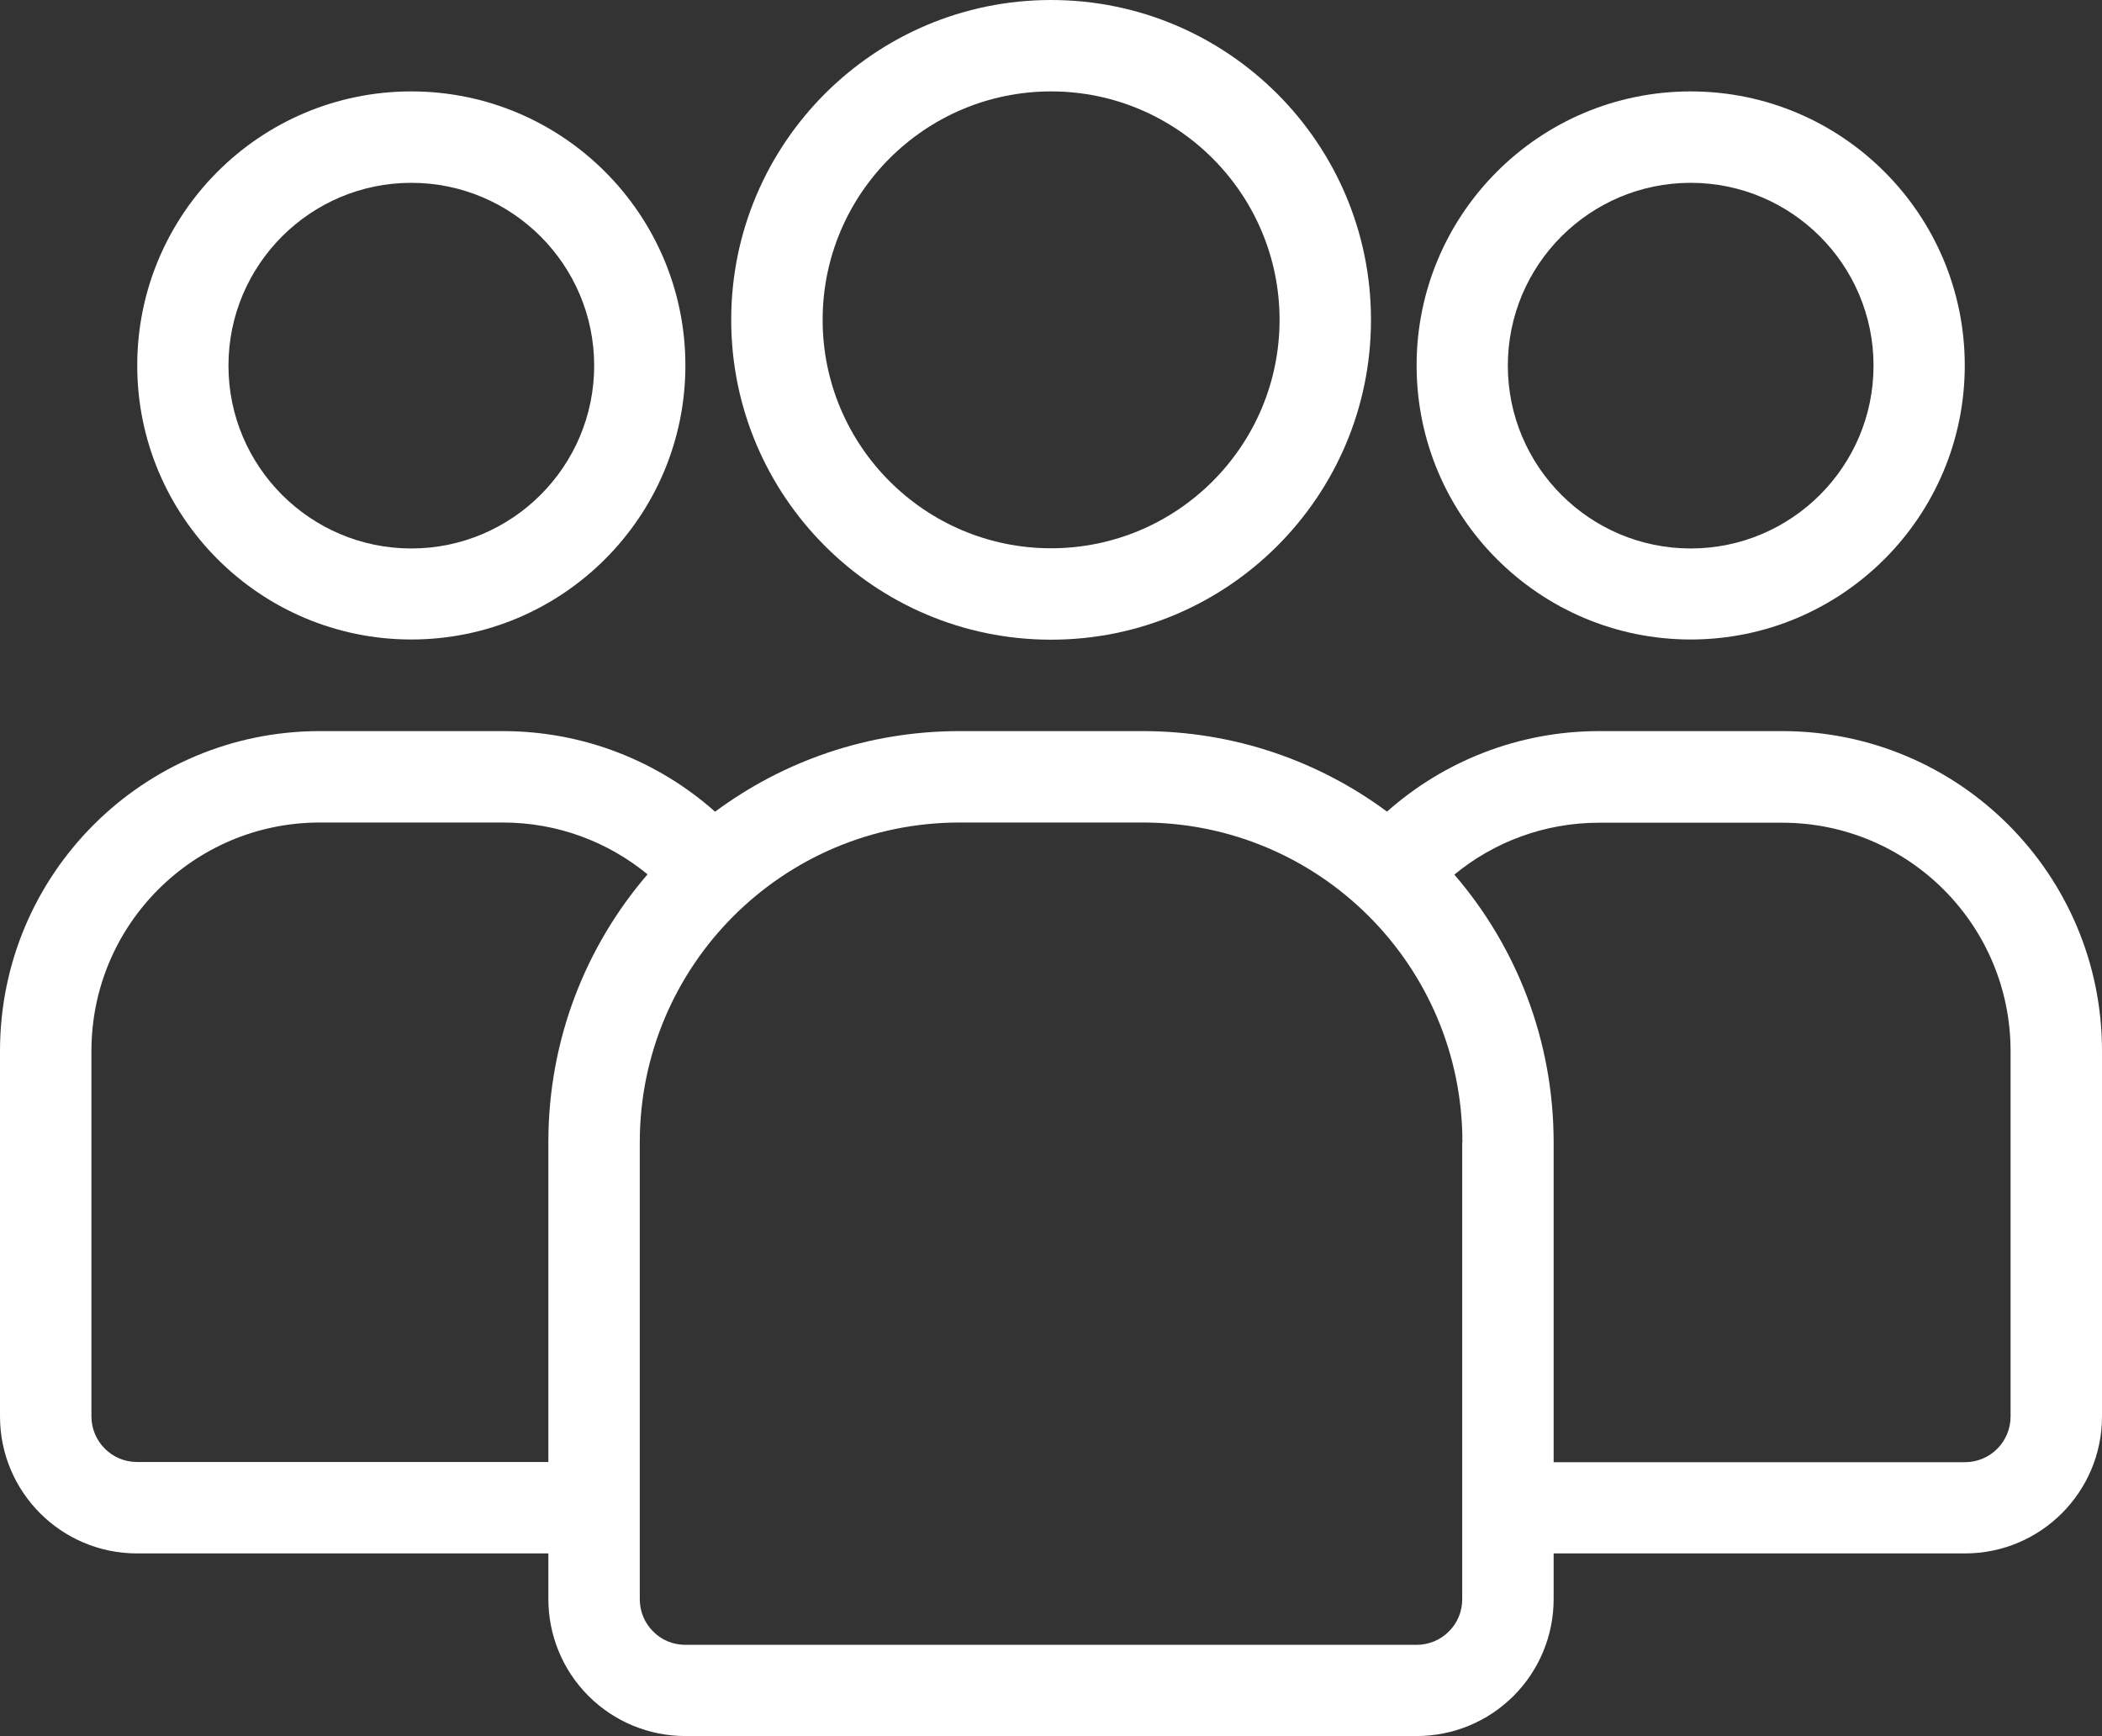
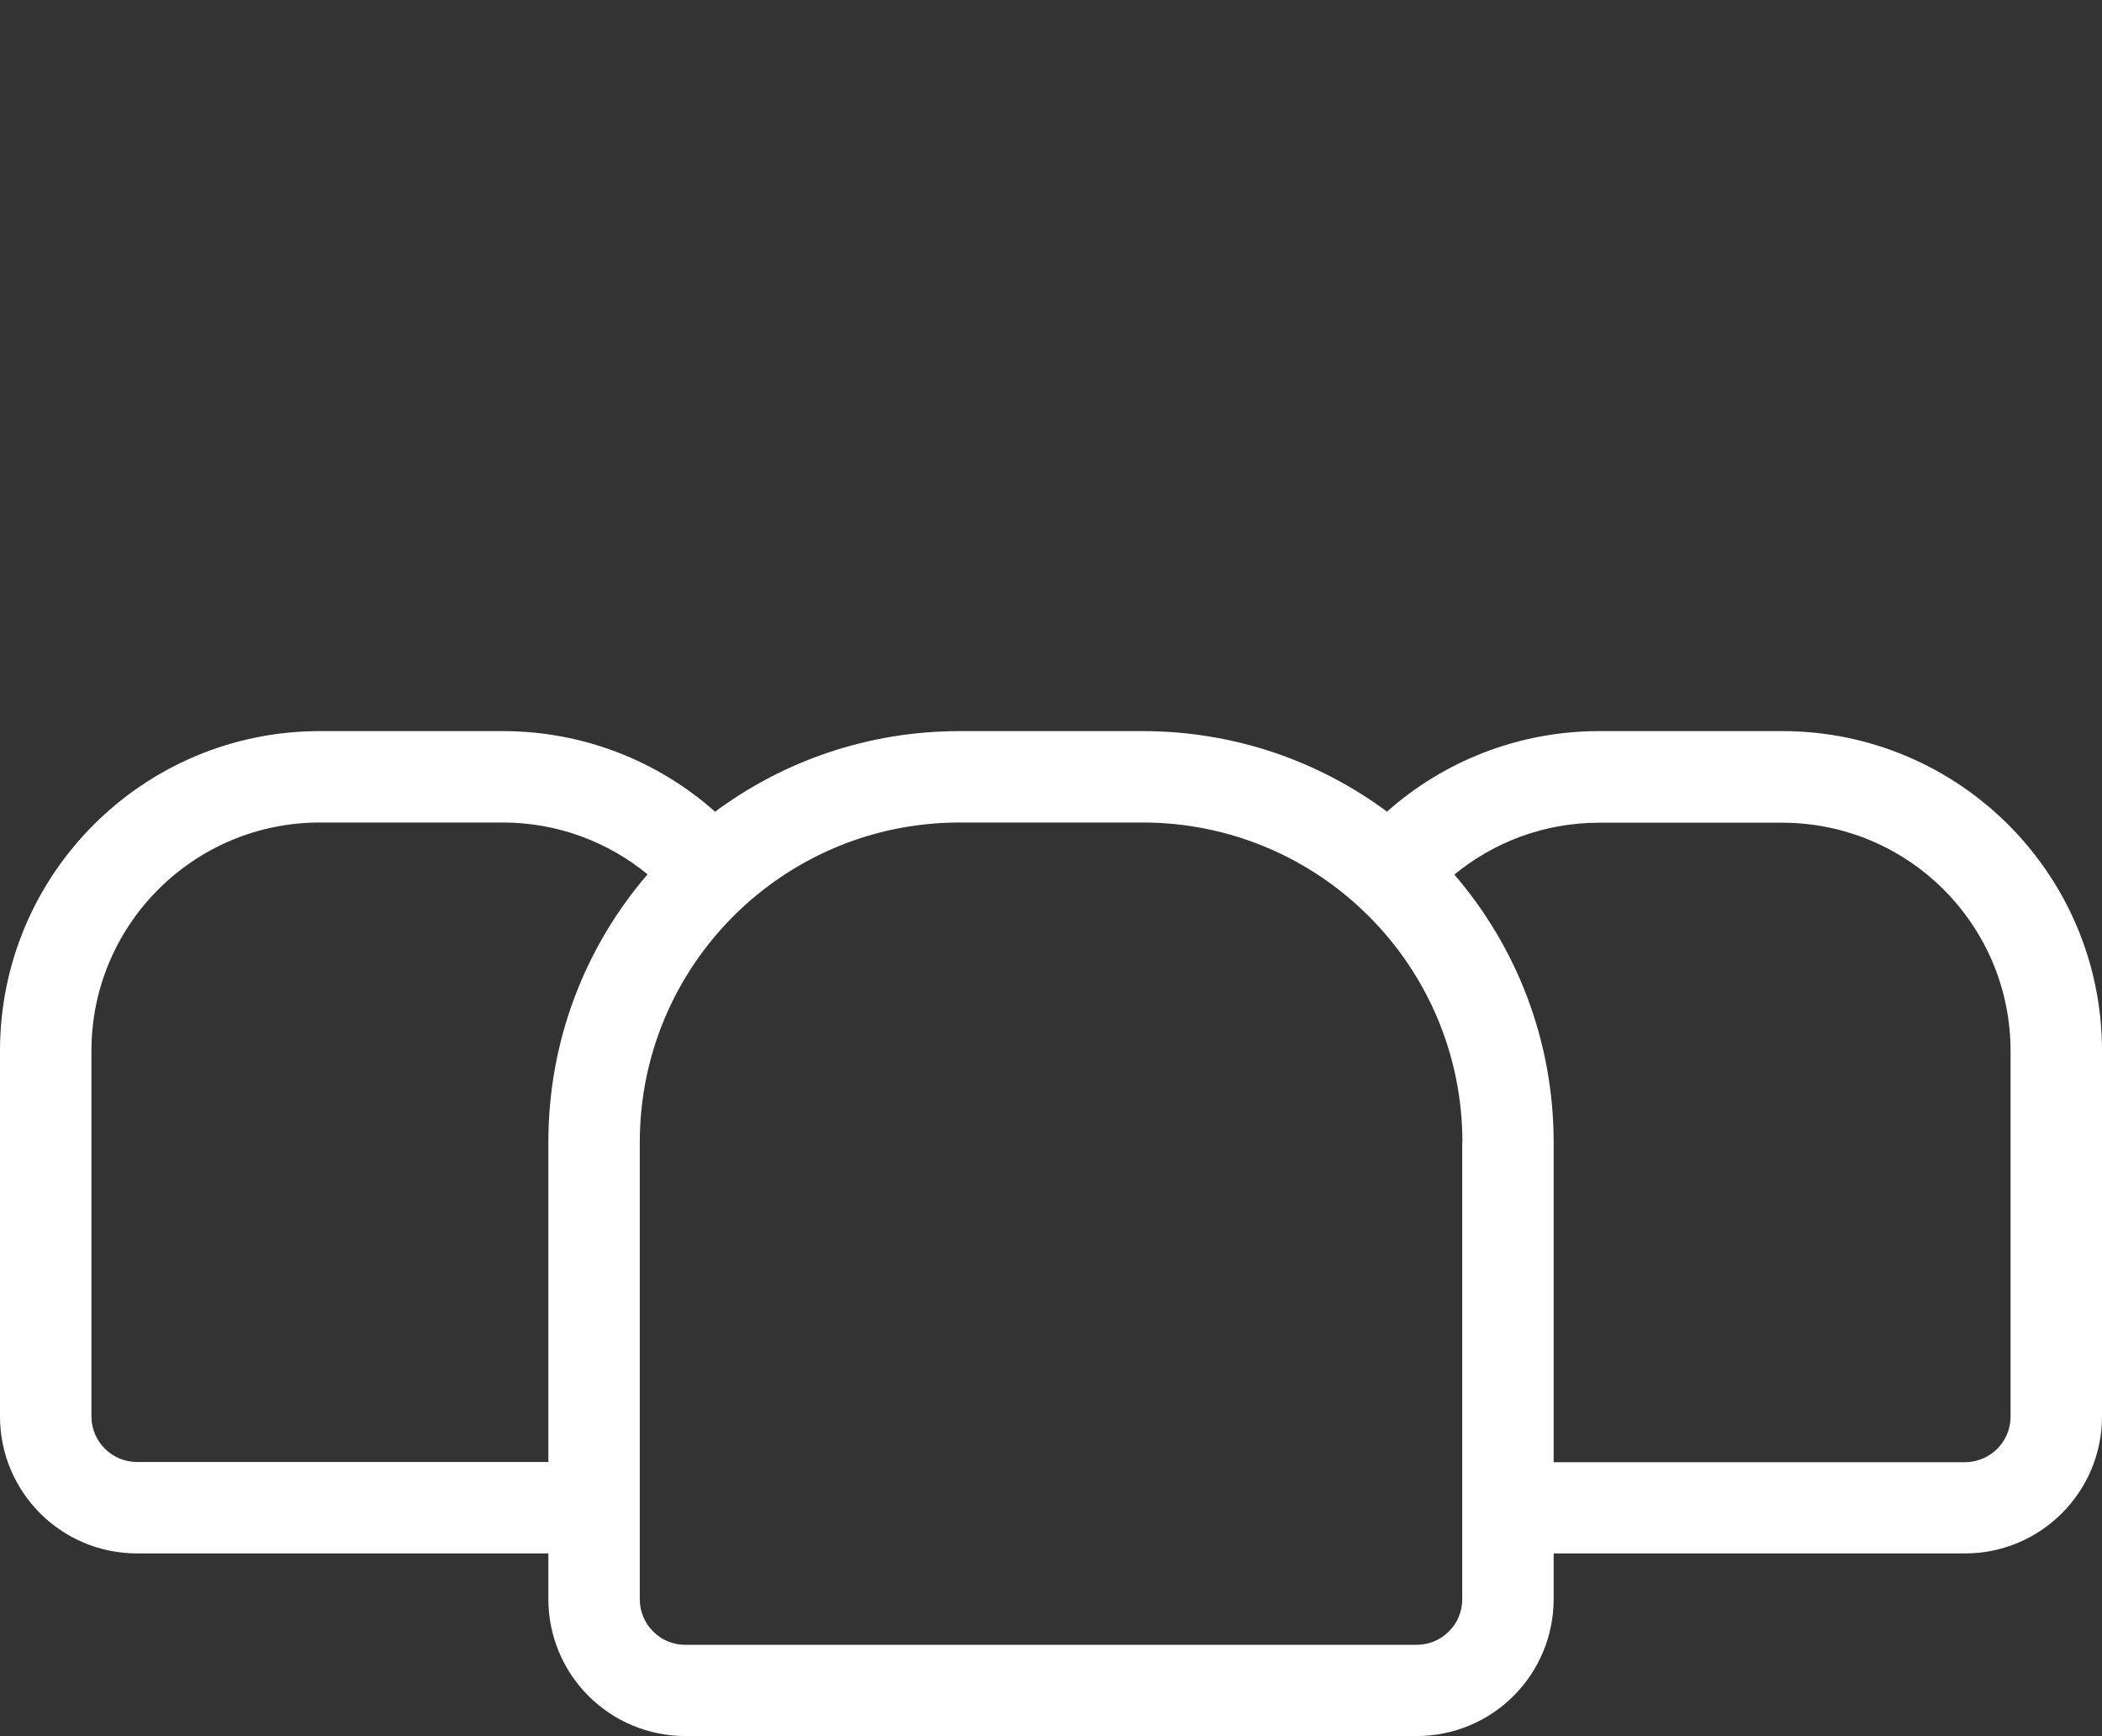
<svg xmlns="http://www.w3.org/2000/svg" id="Layer_1" data-name="Layer 1" viewBox="0 0 106.91 88.32">
  <rect x="0" y="0" width="106.91" height="88.32" fill="#333333" stroke="none" />
  <defs>
    <style> .cls-1 { fill: #fff; fill-rule: evenodd; } </style>
  </defs>
-   <path class="cls-1" d="m53.46,0c-8.98,0-16.27,7.29-16.27,16.27s7.29,16.27,16.27,16.27,16.27-7.29,16.27-16.27S62.43,0,53.46,0Zm0,4.65c6.41,0,11.62,5.21,11.62,11.62s-5.21,11.62-11.62,11.62-11.62-5.21-11.62-11.62,5.21-11.62,11.62-11.62Z" />
-   <path class="cls-1" d="m85.99,4.65c-7.7,0-13.94,6.25-13.94,13.94s6.25,13.94,13.94,13.94,13.94-6.25,13.94-13.94-6.25-13.94-13.94-13.94Zm0,4.65c5.13,0,9.3,4.17,9.3,9.3s-4.17,9.3-9.3,9.3-9.3-4.17-9.3-9.3,4.17-9.3,9.3-9.3Z" />
-   <path class="cls-1" d="m20.92,4.65c-7.7,0-13.94,6.25-13.94,13.94s6.25,13.94,13.94,13.94,13.94-6.25,13.94-13.94-6.25-13.94-13.94-13.94Zm0,4.65c5.13,0,9.3,4.17,9.3,9.3s-4.17,9.3-9.3,9.3-9.3-4.17-9.3-9.3,4.17-9.3,9.3-9.3Z" />
  <path class="cls-1" d="m70.54,41.29c2.87-2.55,6.66-4.1,10.8-4.1h9.3c8.99,0,16.27,7.28,16.27,16.27v18.59c0,3.85-3.12,6.97-6.97,6.97h-20.92v2.32c0,1.85-.73,3.62-2.04,4.93-1.31,1.31-3.08,2.04-4.93,2.04h-37.19c-1.85,0-3.62-.73-4.93-2.04-1.31-1.31-2.04-3.08-2.04-4.93v-2.32H6.97c-3.85,0-6.97-3.12-6.97-6.97v-18.59c0-8.99,7.28-16.27,16.27-16.27h9.3c4.14,0,7.93,1.55,10.8,4.1,3.48-2.58,7.78-4.1,12.44-4.1h9.3c4.66,0,8.96,1.52,12.44,4.1Zm3.83,16.82v23.24c0,.62-.24,1.21-.68,1.64-.43.44-1.03.68-1.64.68h-37.19c-.62,0-1.21-.24-1.64-.68-.44-.43-.68-1.03-.68-1.64v-23.24c0-8.99,7.28-16.27,16.27-16.27h9.3c8.99,0,16.27,7.28,16.27,16.27Zm-41.43-13.63c-2.01-1.65-4.57-2.64-7.37-2.64h-9.3c-6.42,0-11.62,5.2-11.62,11.62v18.59c0,1.28,1.04,2.32,2.32,2.32h20.92v-16.27c0-5.21,1.9-9.97,5.05-13.63Zm46.08,29.9h20.92c1.28,0,2.32-1.04,2.32-2.32v-18.59c0-6.42-5.2-11.62-11.62-11.62h-9.3c-2.8,0-5.37.99-7.37,2.64,3.15,3.66,5.05,8.42,5.05,13.63v16.27Z" />
</svg>